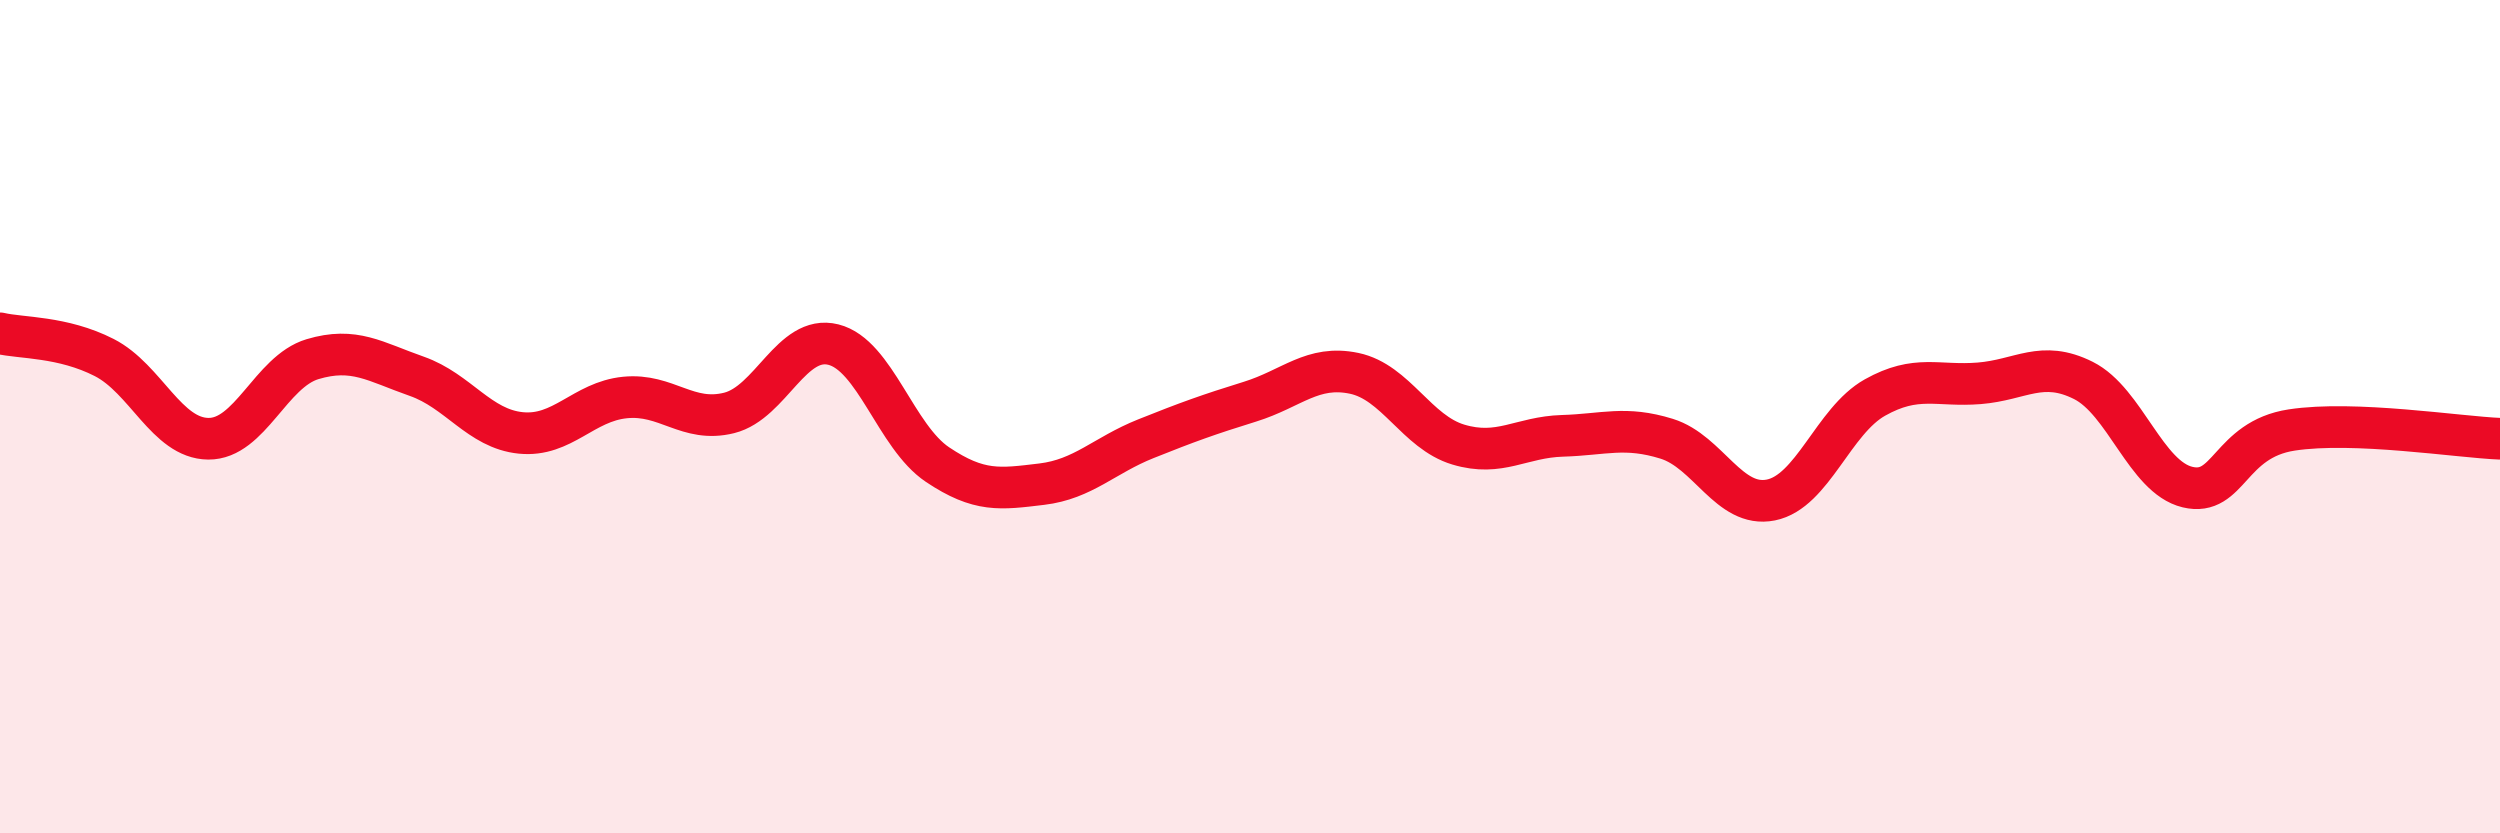
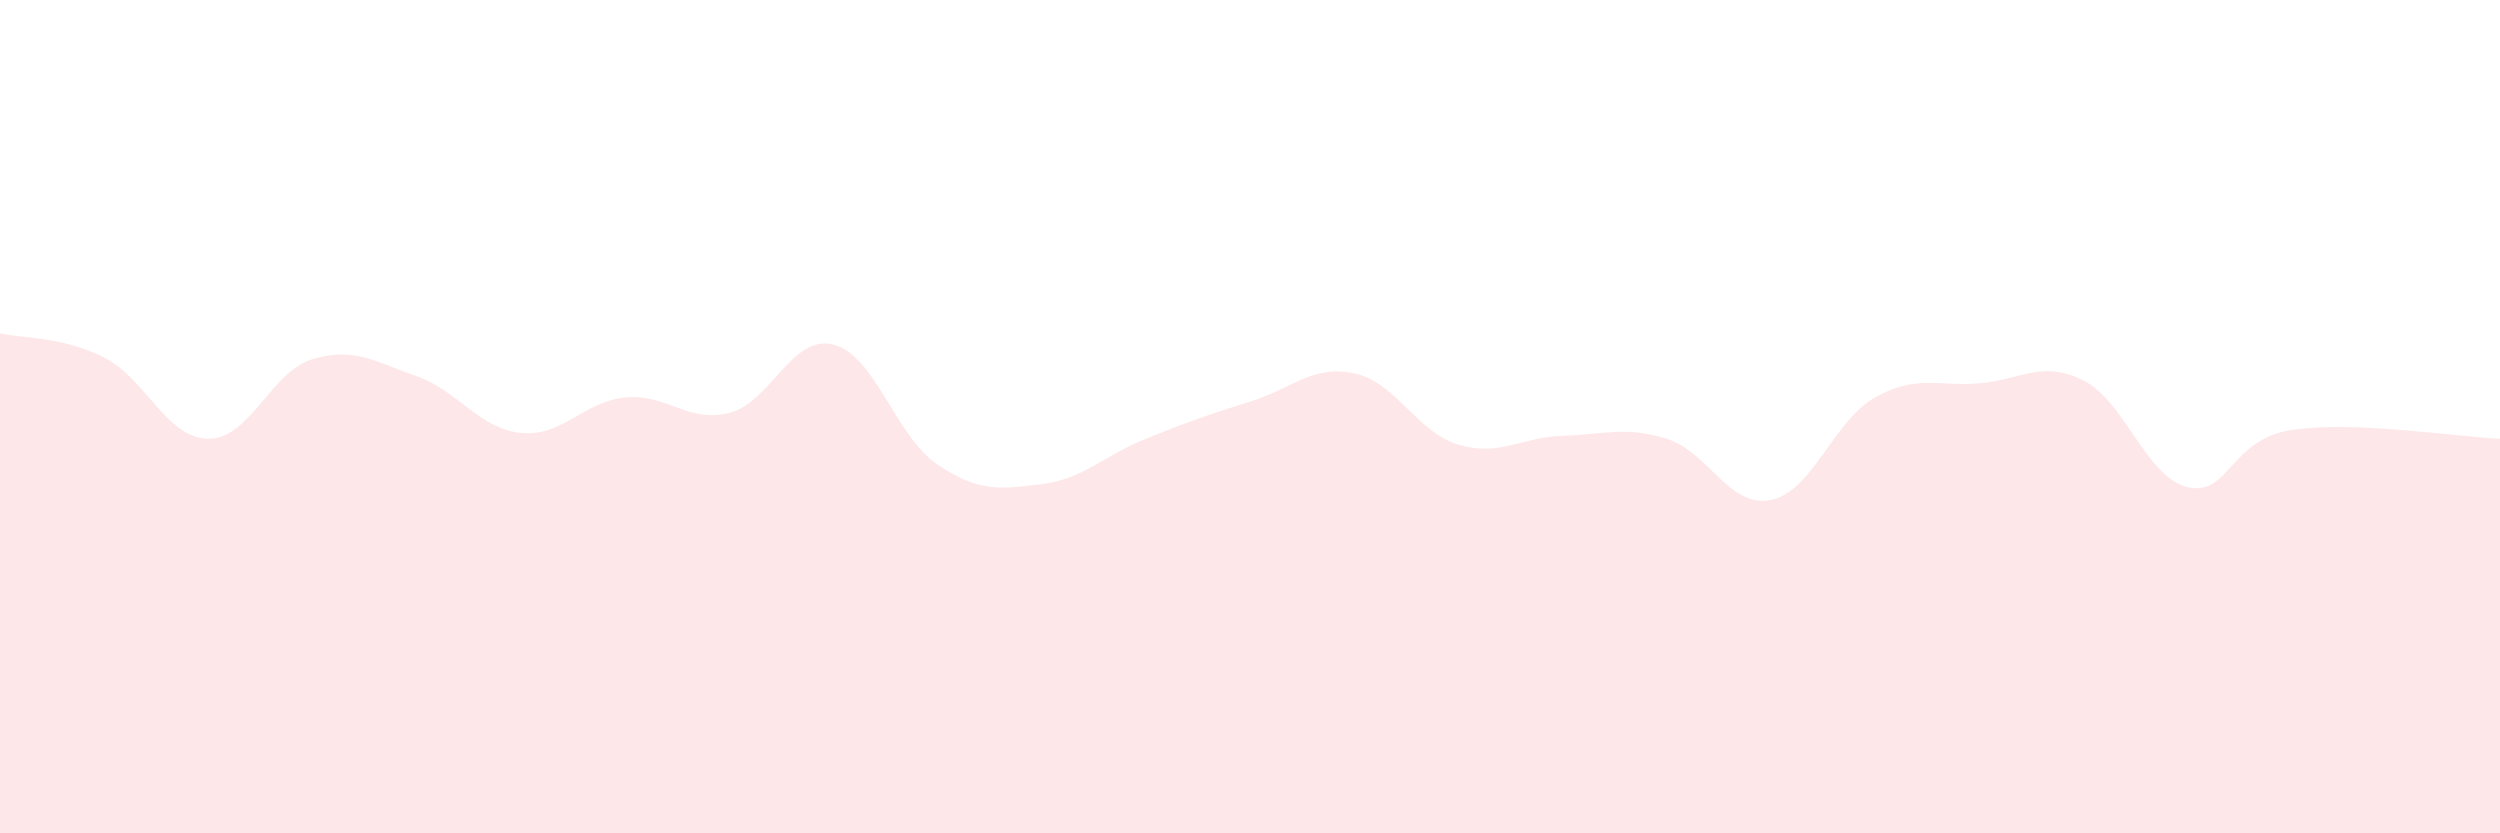
<svg xmlns="http://www.w3.org/2000/svg" width="60" height="20" viewBox="0 0 60 20">
  <path d="M 0,8 C 0.5,8.12 1.5,8.07 2.5,8.58 C 3.5,9.09 4,10.52 5,10.53 C 6,10.54 6.5,8.92 7.5,8.62 C 8.5,8.32 9,8.68 10,9.03 C 11,9.38 11.5,10.29 12.5,10.39 C 13.5,10.49 14,9.64 15,9.54 C 16,9.44 16.5,10.16 17.5,9.91 C 18.5,9.66 19,8.02 20,8.27 C 21,8.52 21.5,10.48 22.5,11.15 C 23.5,11.82 24,11.74 25,11.62 C 26,11.5 26.5,10.93 27.5,10.53 C 28.5,10.13 29,9.95 30,9.64 C 31,9.33 31.5,8.75 32.5,8.96 C 33.5,9.17 34,10.37 35,10.67 C 36,10.97 36.5,10.49 37.5,10.46 C 38.5,10.43 39,10.22 40,10.53 C 41,10.84 41.5,12.2 42.5,12 C 43.5,11.8 44,10.1 45,9.54 C 46,8.98 46.5,9.28 47.5,9.2 C 48.5,9.12 49,8.63 50,9.13 C 51,9.63 51.5,11.45 52.5,11.69 C 53.5,11.93 53.5,10.55 55,10.32 C 56.5,10.09 59,10.49 60,10.53L60 20L0 20Z" fill="#EB0A25" opacity="0.1" stroke-linecap="round" stroke-linejoin="round" />
-   <path d="M 0,8 C 0.5,8.12 1.5,8.07 2.5,8.58 C 3.5,9.09 4,10.52 5,10.53 C 6,10.54 6.5,8.92 7.5,8.62 C 8.5,8.32 9,8.68 10,9.03 C 11,9.38 11.5,10.29 12.5,10.39 C 13.5,10.49 14,9.64 15,9.54 C 16,9.44 16.5,10.16 17.5,9.91 C 18.5,9.66 19,8.02 20,8.27 C 21,8.52 21.5,10.48 22.5,11.15 C 23.5,11.82 24,11.74 25,11.62 C 26,11.5 26.5,10.93 27.5,10.53 C 28.5,10.13 29,9.95 30,9.64 C 31,9.33 31.5,8.75 32.5,8.96 C 33.5,9.17 34,10.37 35,10.67 C 36,10.97 36.5,10.49 37.5,10.46 C 38.5,10.43 39,10.22 40,10.53 C 41,10.84 41.5,12.2 42.5,12 C 43.5,11.8 44,10.1 45,9.54 C 46,8.98 46.5,9.28 47.5,9.2 C 48.5,9.12 49,8.63 50,9.13 C 51,9.63 51.5,11.45 52.5,11.69 C 53.5,11.93 53.5,10.55 55,10.32 C 56.5,10.09 59,10.49 60,10.53" stroke="#EB0A25" stroke-width="1" fill="none" stroke-linecap="round" stroke-linejoin="round" />
</svg>